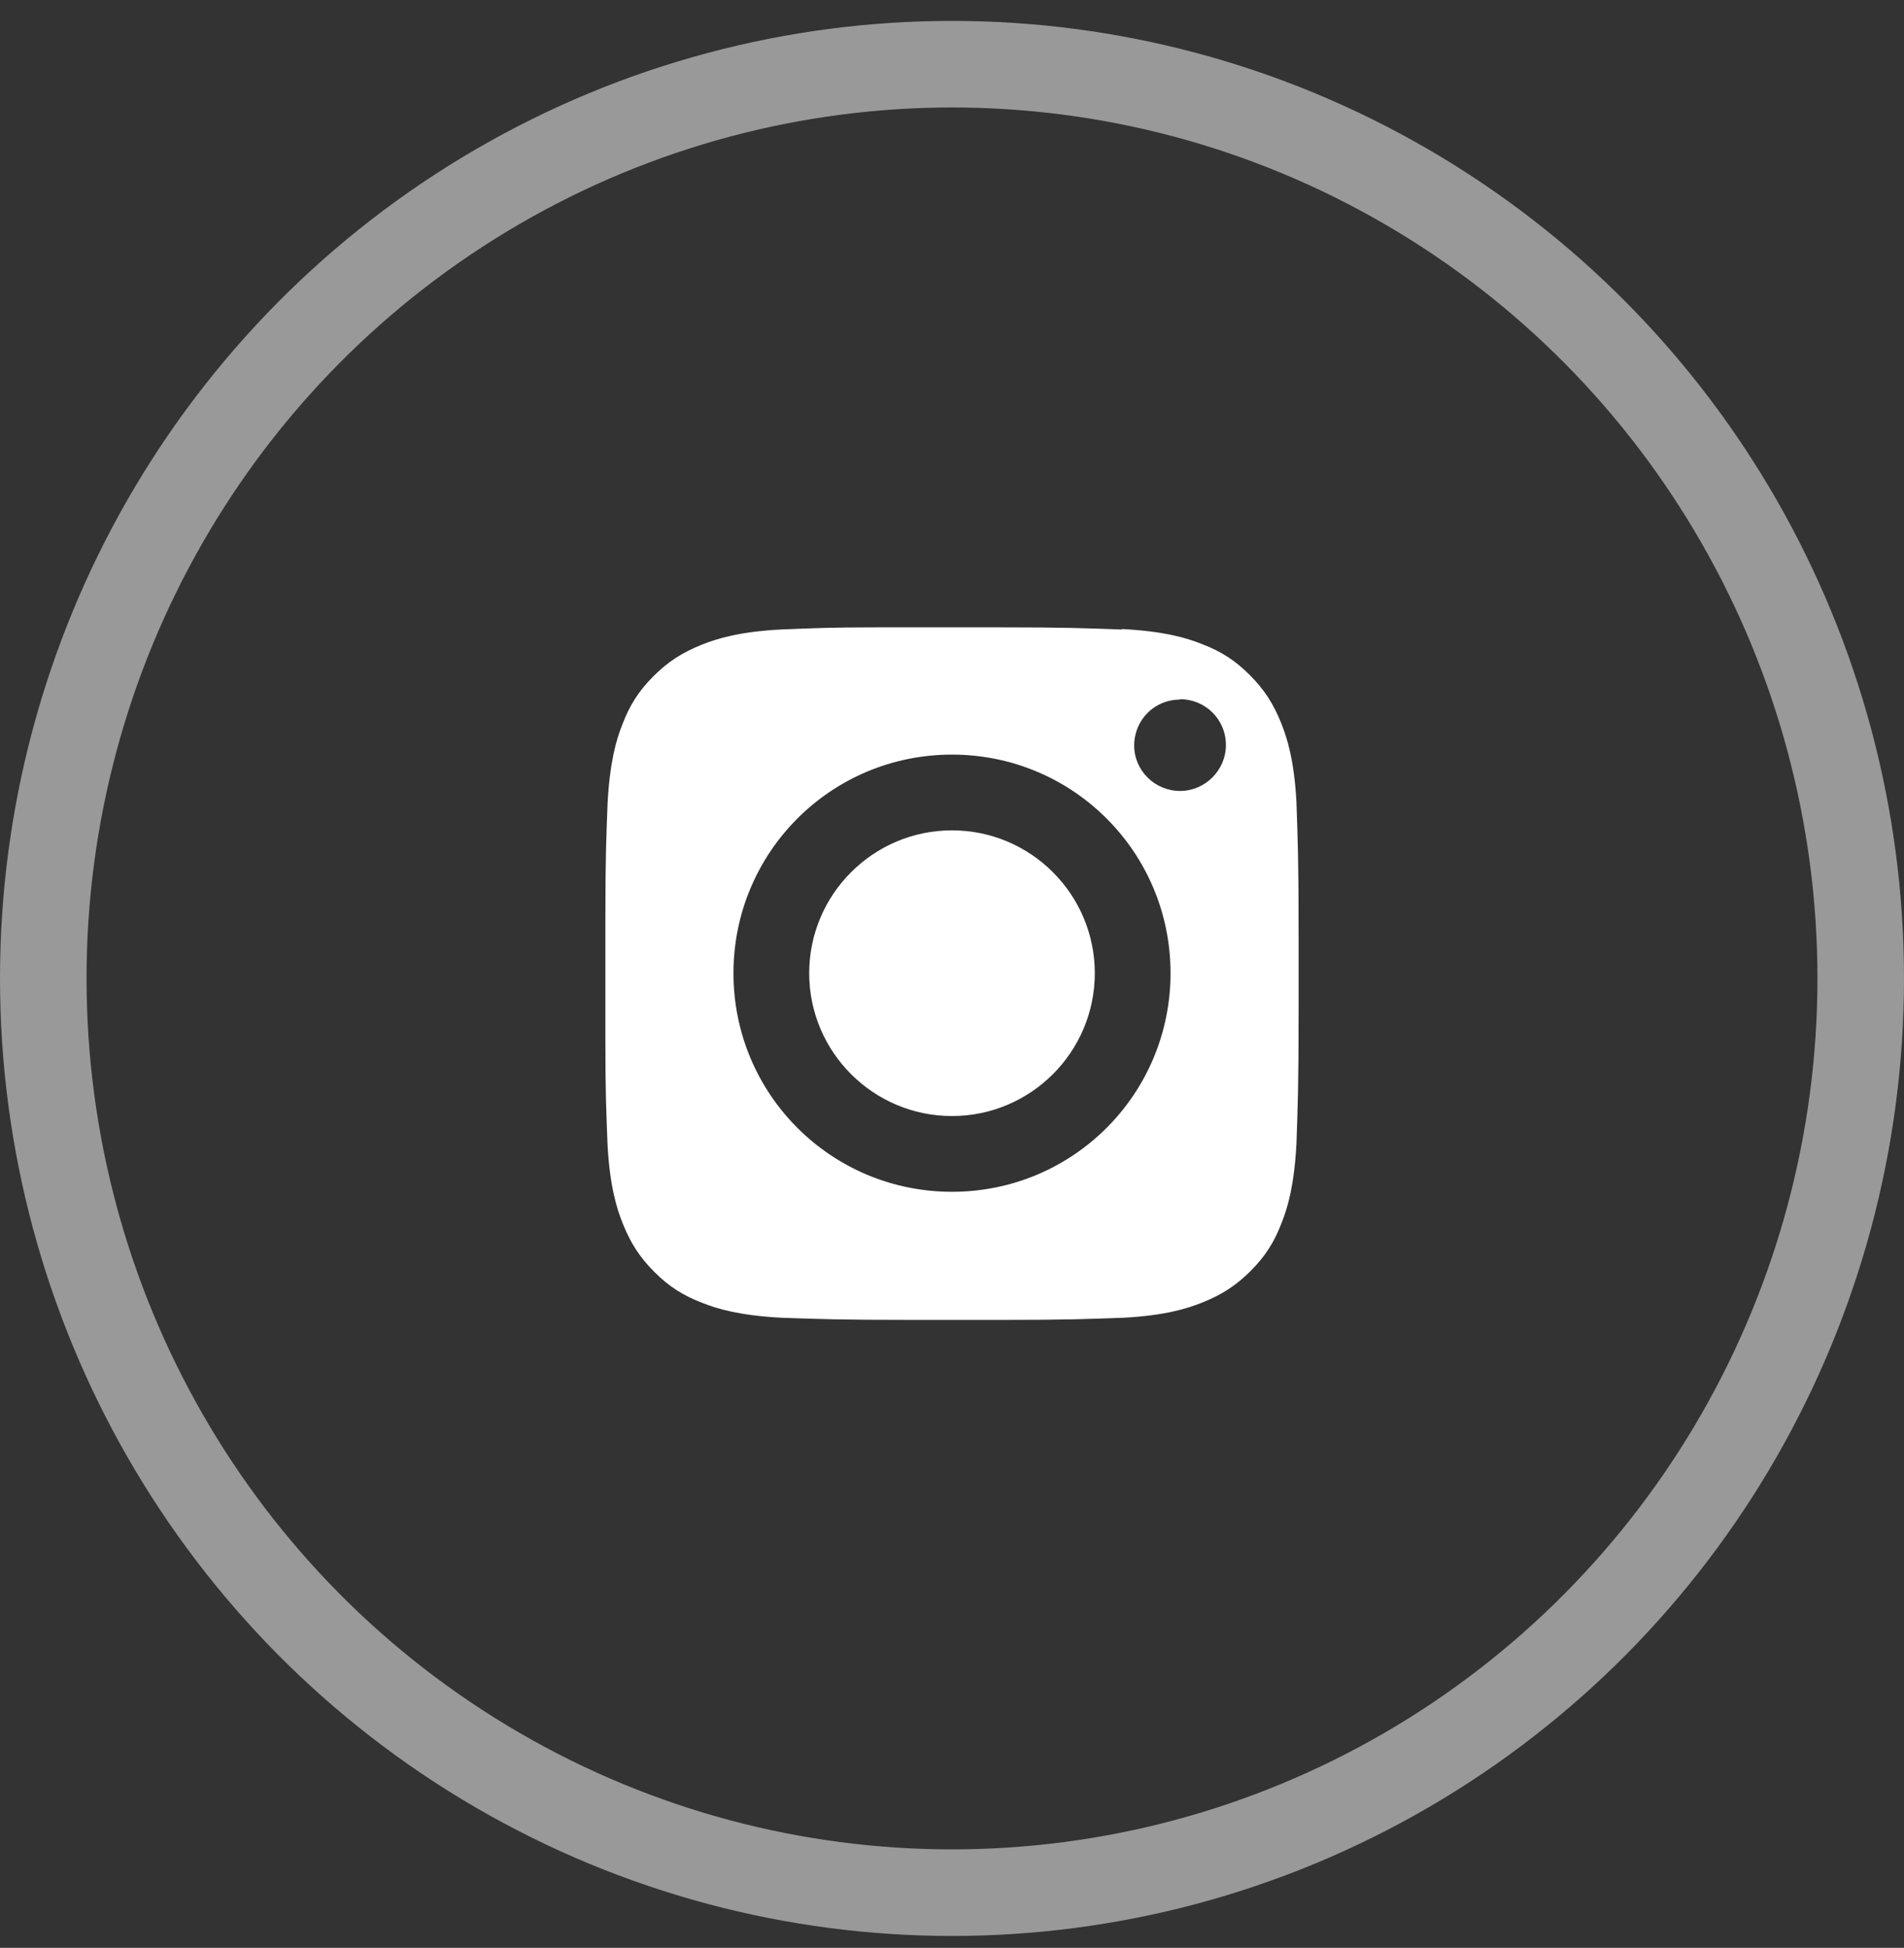
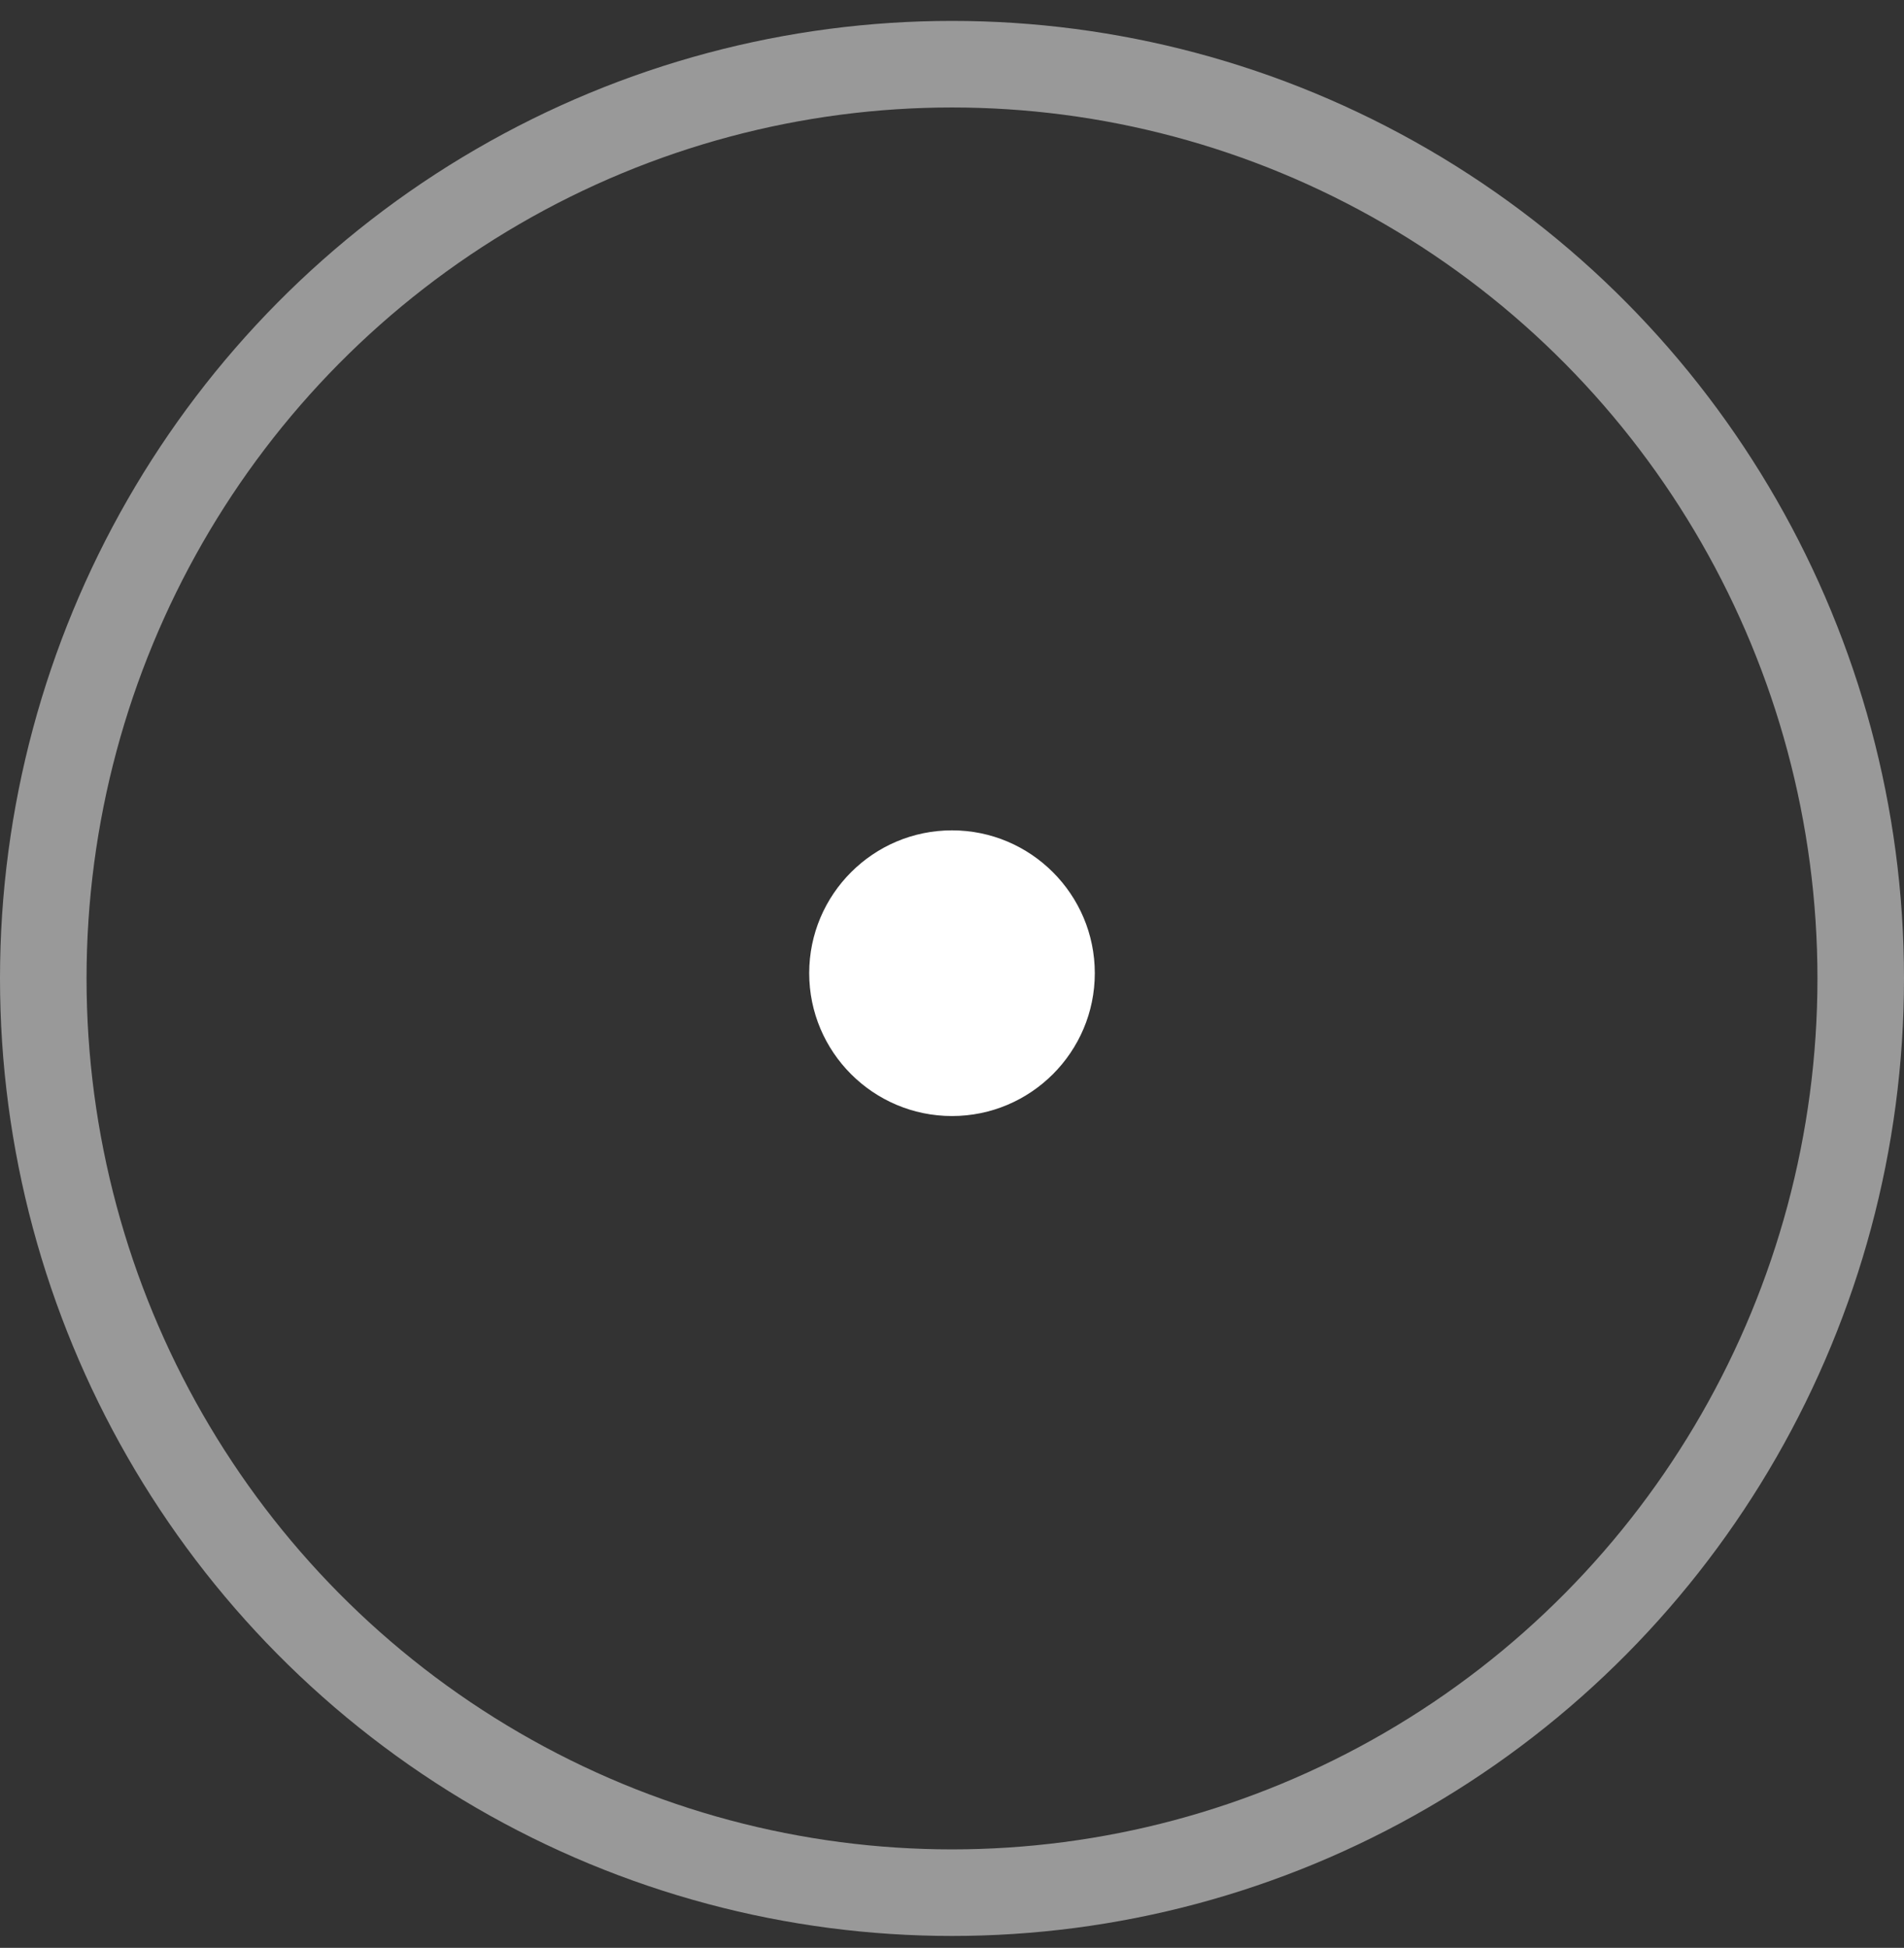
<svg xmlns="http://www.w3.org/2000/svg" width="44" height="45">
  <rect width="100%" height="100%" fill="#333333" stroke="none" />
  <title>tomoka-twitter icon-footer copy@2x</title>
  <desc>Created with Sketch.</desc>
  <g fill="none">
    <g>
      <g>
        <g transform="translate(1 1.483)">
          <ellipse cx="21" cy="21.121" stroke="#fff" stroke-width="2" opacity=".5" rx="21" ry="21.121" />
          <g fill="#fff" fill-rule="nonzero">
-             <path d="M24.94 13.05c.95.05 1.47.2 1.82.34.45.17.78.38 1.12.72.34.34.55.67.73 1.12.14.35.3.87.35 1.82.03.9.05 1.26.05 3.15v1.6c0 1.88-.02 2.23-.05 3.14-.05.95-.2 1.47-.34 1.82-.17.45-.38.78-.72 1.12-.34.34-.67.55-1.12.73-.35.14-.87.3-1.82.35-.87.03-1.22.05-2.88.05H20.2c-1.88 0-2.23-.02-3.14-.05-.95-.05-1.47-.2-1.82-.34-.45-.17-.78-.38-1.12-.72-.34-.34-.55-.67-.73-1.12-.14-.35-.3-.87-.35-1.82-.03-.78-.05-1.15-.05-2.44v-2.73c0-1.5.02-1.88.05-2.7.05-.96.2-1.48.34-1.83.17-.45.38-.78.72-1.12.34-.34.67-.55 1.12-.73.35-.14.87-.3 1.82-.35.76-.03 1.12-.05 2.3-.05h2.66c1.7 0 2.05.02 2.92.05zM21 15.95c-2.8 0-5.05 2.26-5.05 5.05 0 2.8 2.26 5.05 5.05 5.05 2.8 0 5.05-2.26 5.05-5.05 0-2.8-2.26-5.05-5.05-5.05zm5.26-1.27c-.58 0-1.05.47-1.05 1.06 0 .58.48 1.05 1.06 1.05.58 0 1.06-.48 1.06-1.06 0-.6-.48-1.06-1.06-1.06z" />
            <path d="M21 17.7c1.82 0 3.3 1.48 3.3 3.3 0 1.82-1.48 3.3-3.3 3.3-1.82 0-3.3-1.48-3.3-3.3 0-1.82 1.48-3.3 3.3-3.3z" />
          </g>
        </g>
      </g>
    </g>
  </g>
</svg>